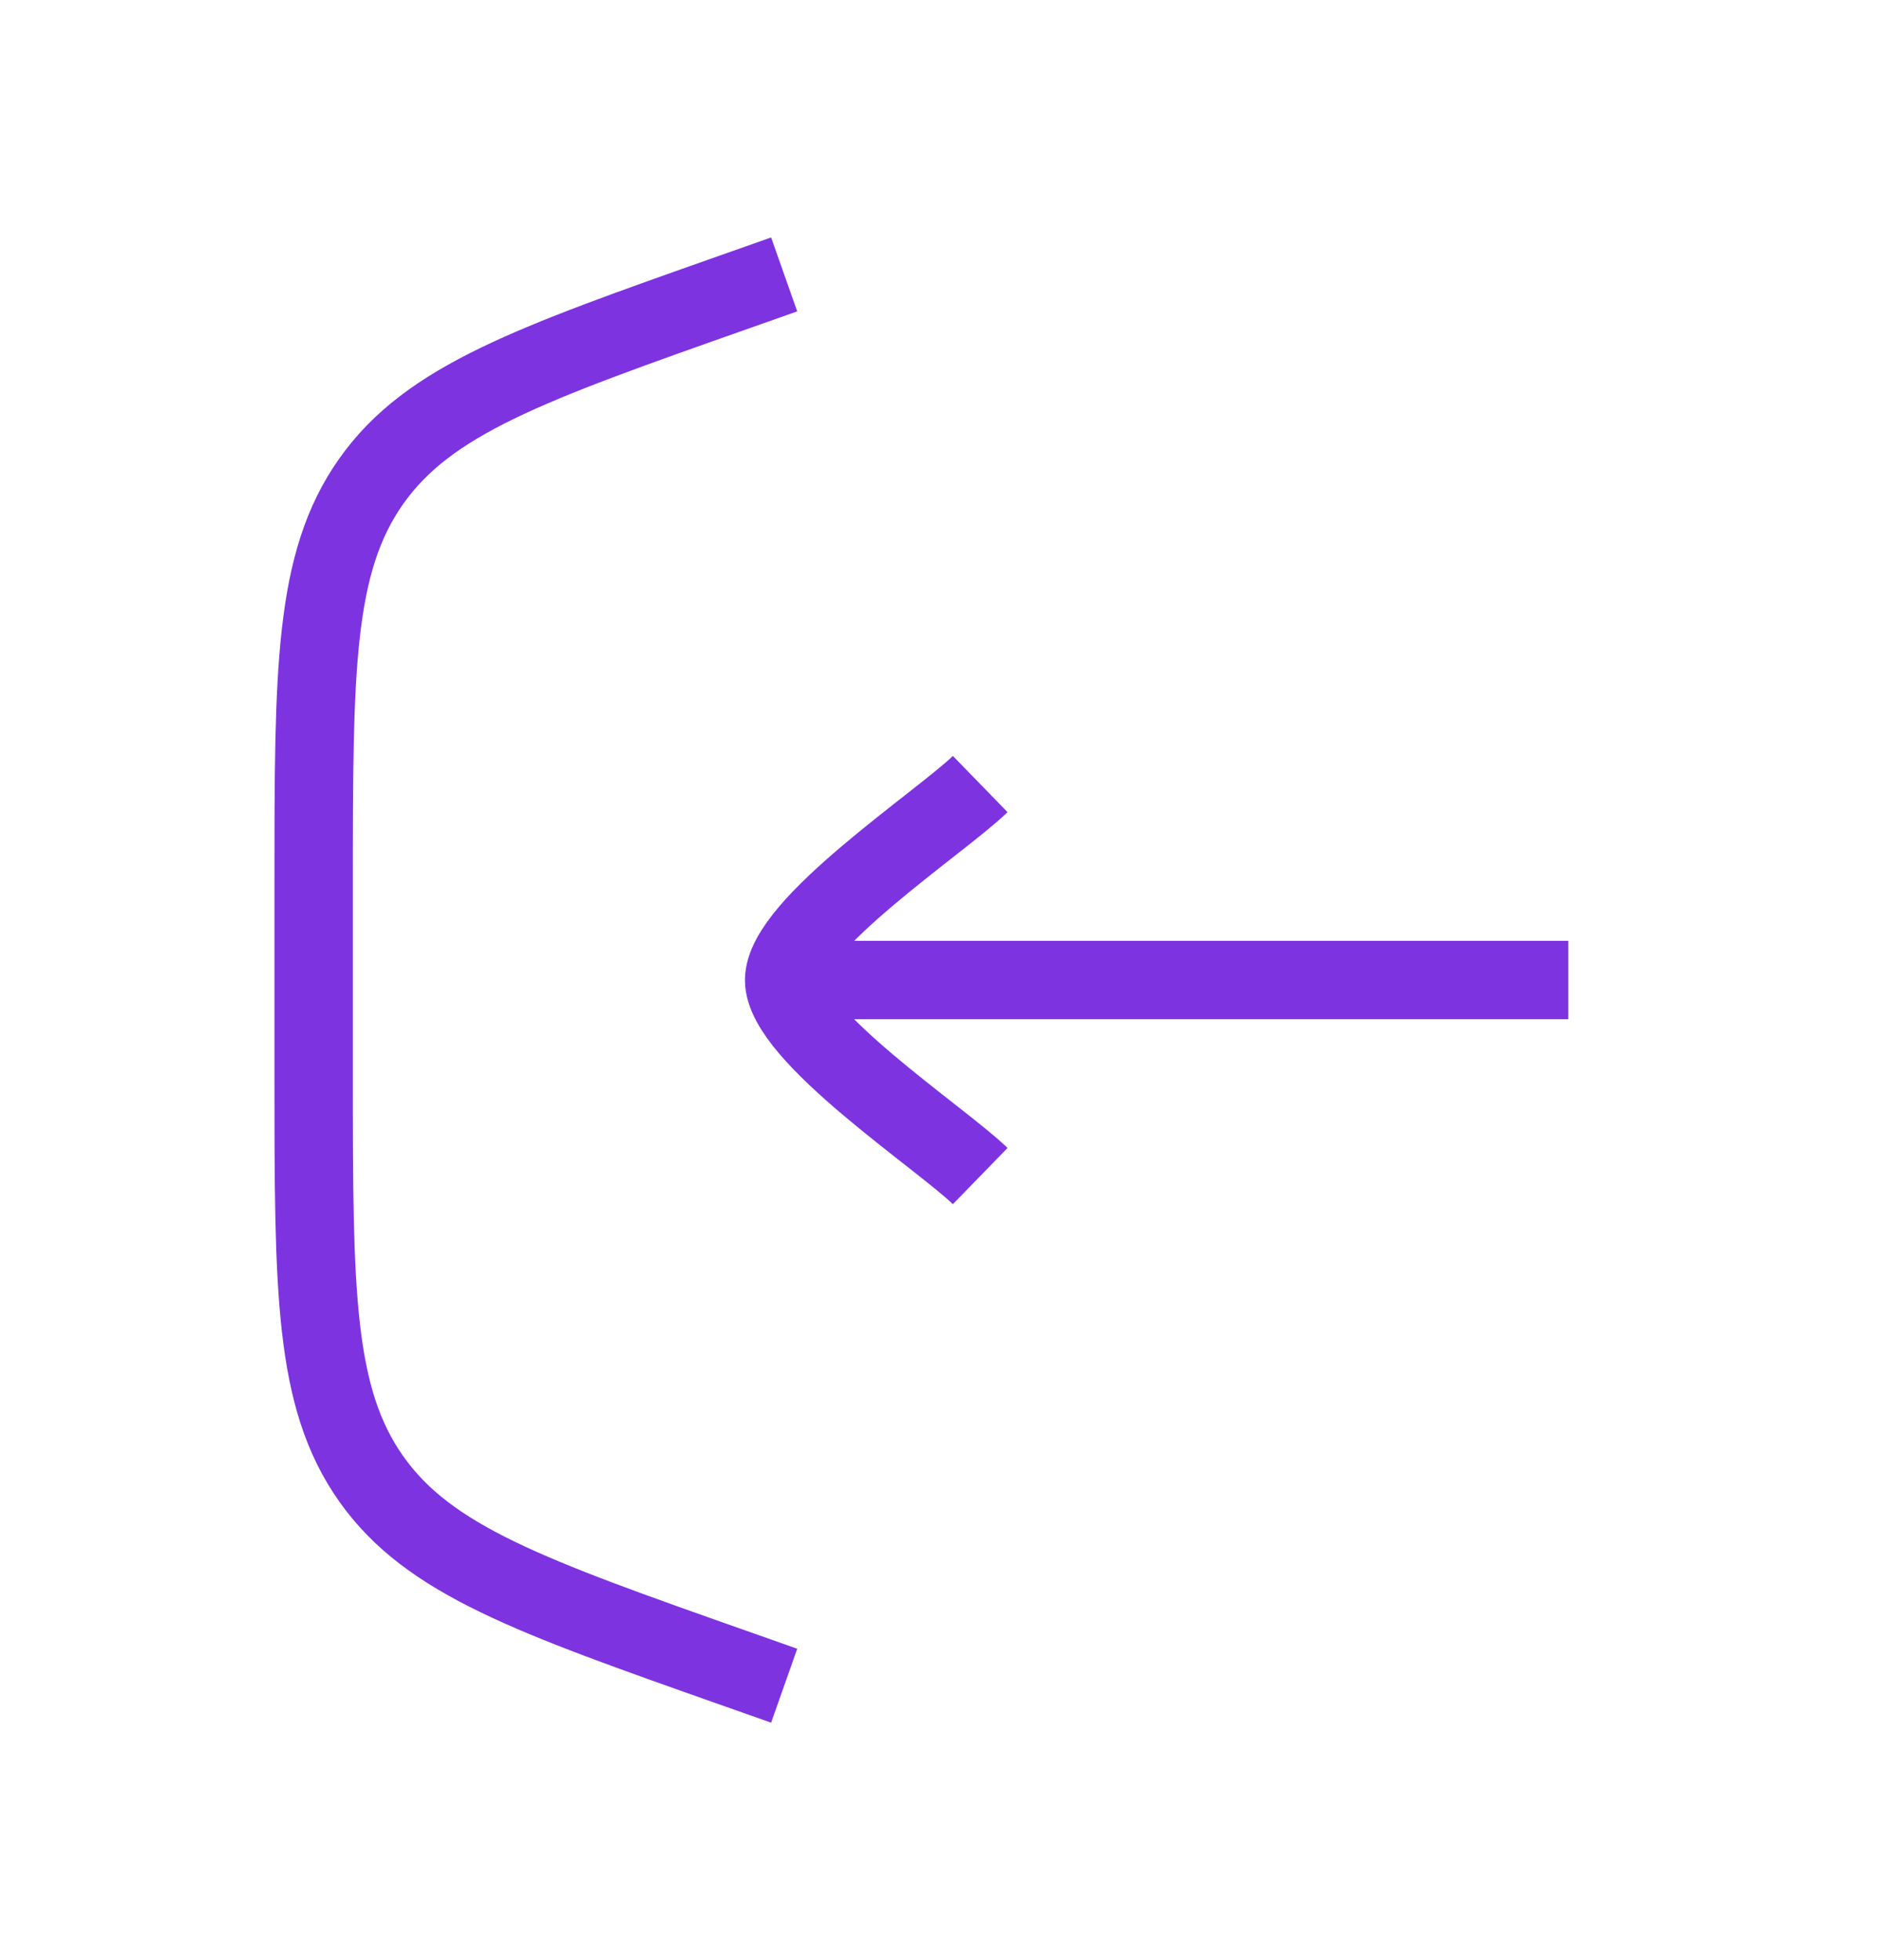
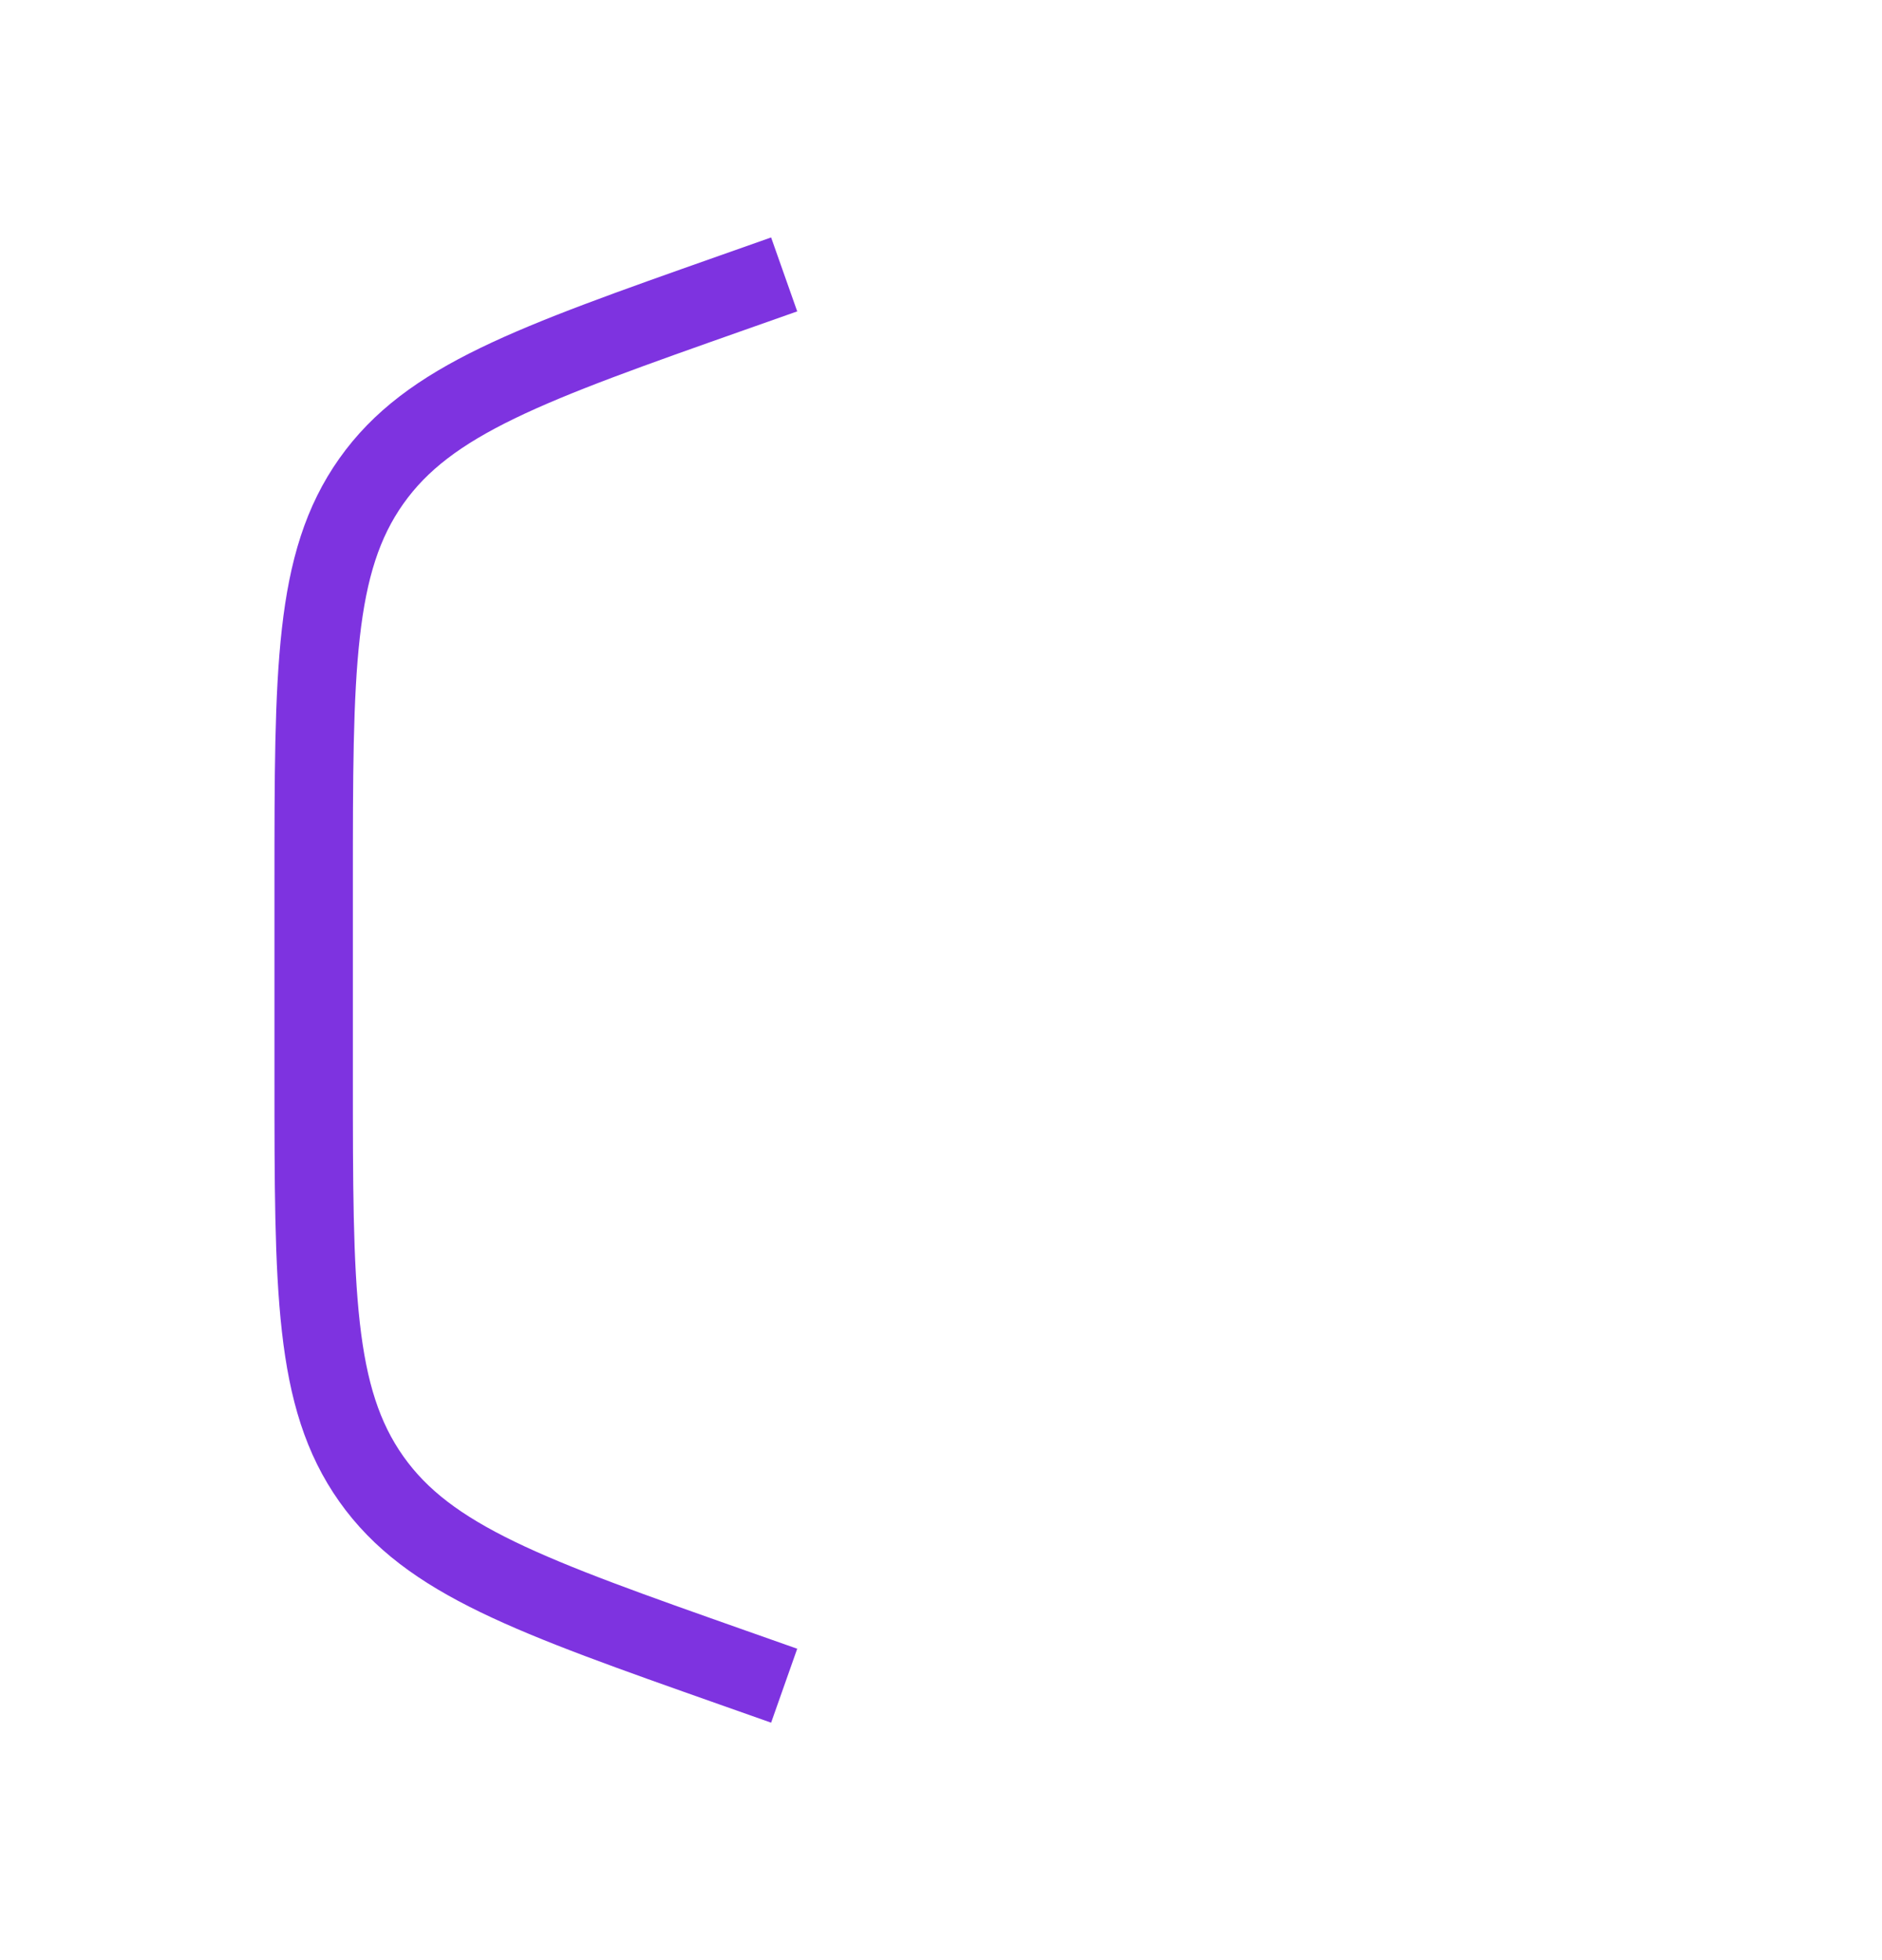
<svg xmlns="http://www.w3.org/2000/svg" width="24" height="25" viewBox="0 0 24 25" fill="none">
  <path d="M10 3.5L9.337 3.734C6.759 4.644 5.469 5.099 4.735 6.137C4 7.176 4 8.543 4 11.278V13.722C4 16.457 4 17.824 4.735 18.863C5.469 19.901 6.759 20.356 9.337 21.266L10 21.5" stroke="#7E33E0" strokeWidth="1.5" strokeLinecap="round" />
-   <path d="M10 12.5H20M10 12.5C10 11.8 11.994 10.492 12.5 10M10 12.5C10 13.2 11.994 14.508 12.5 15" stroke="#7E33E0" strokeWidth="1.5" strokeLinecap="round" strokeLinejoin="round" />
</svg>